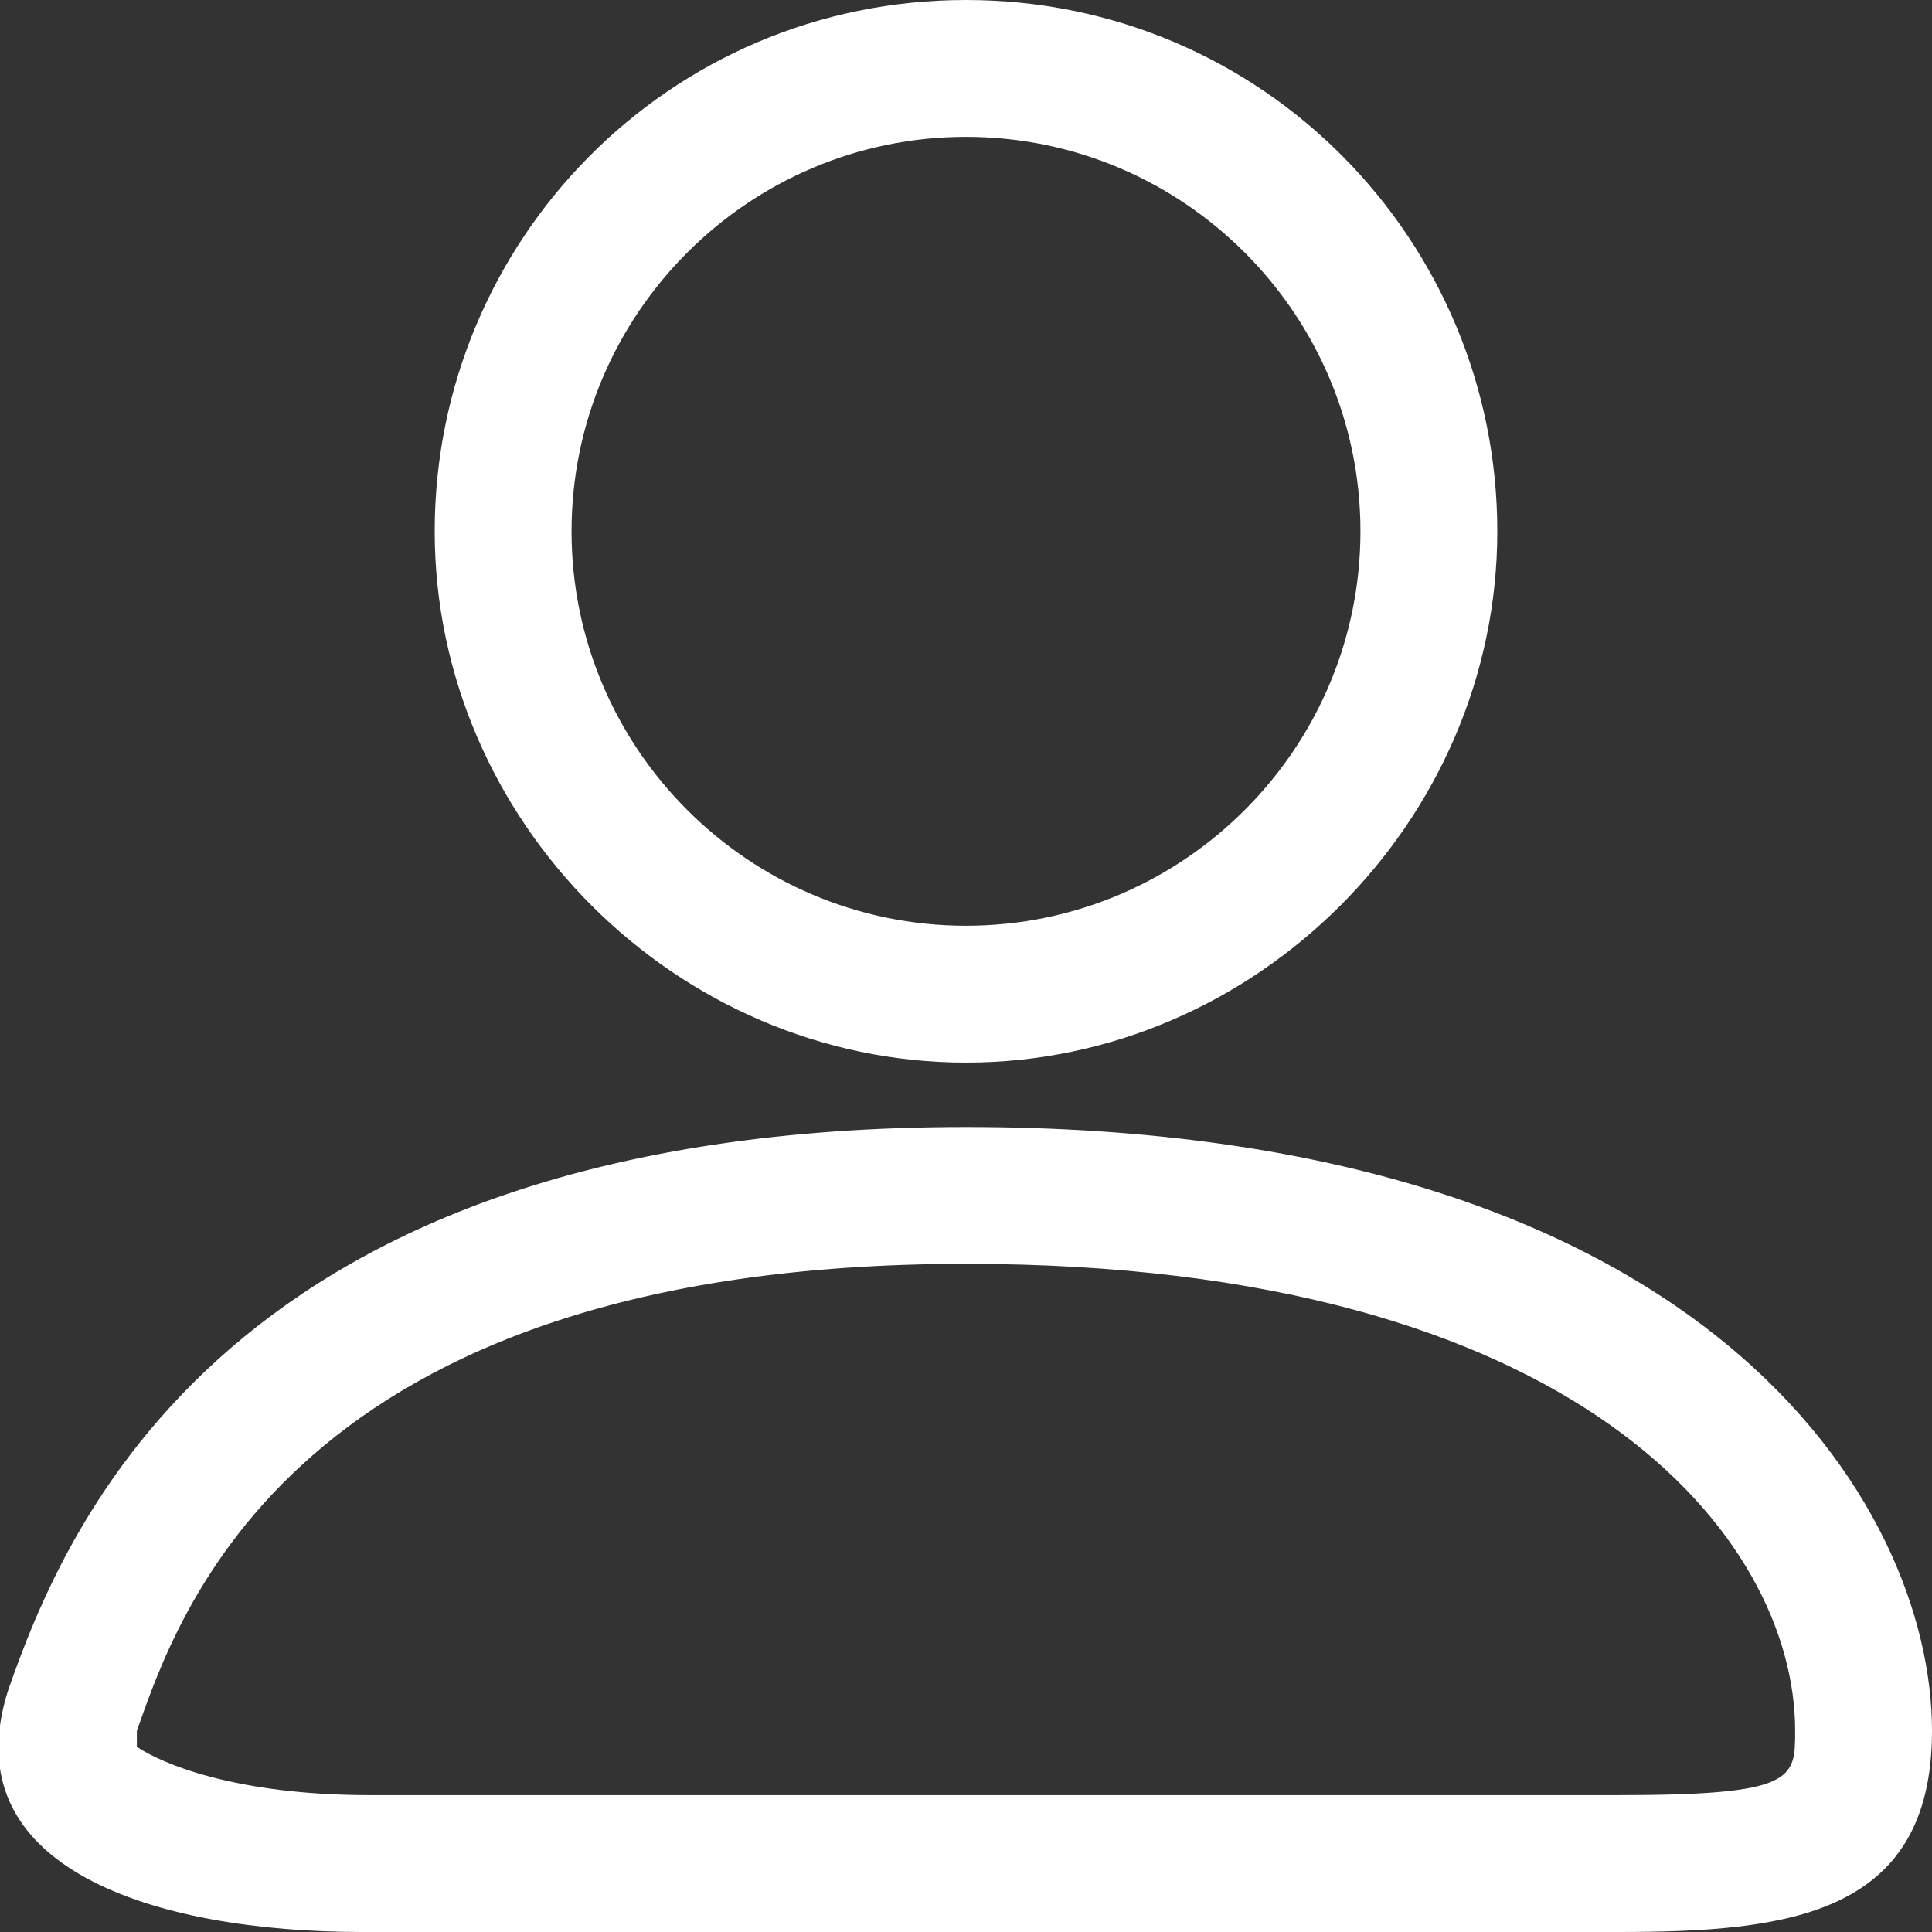
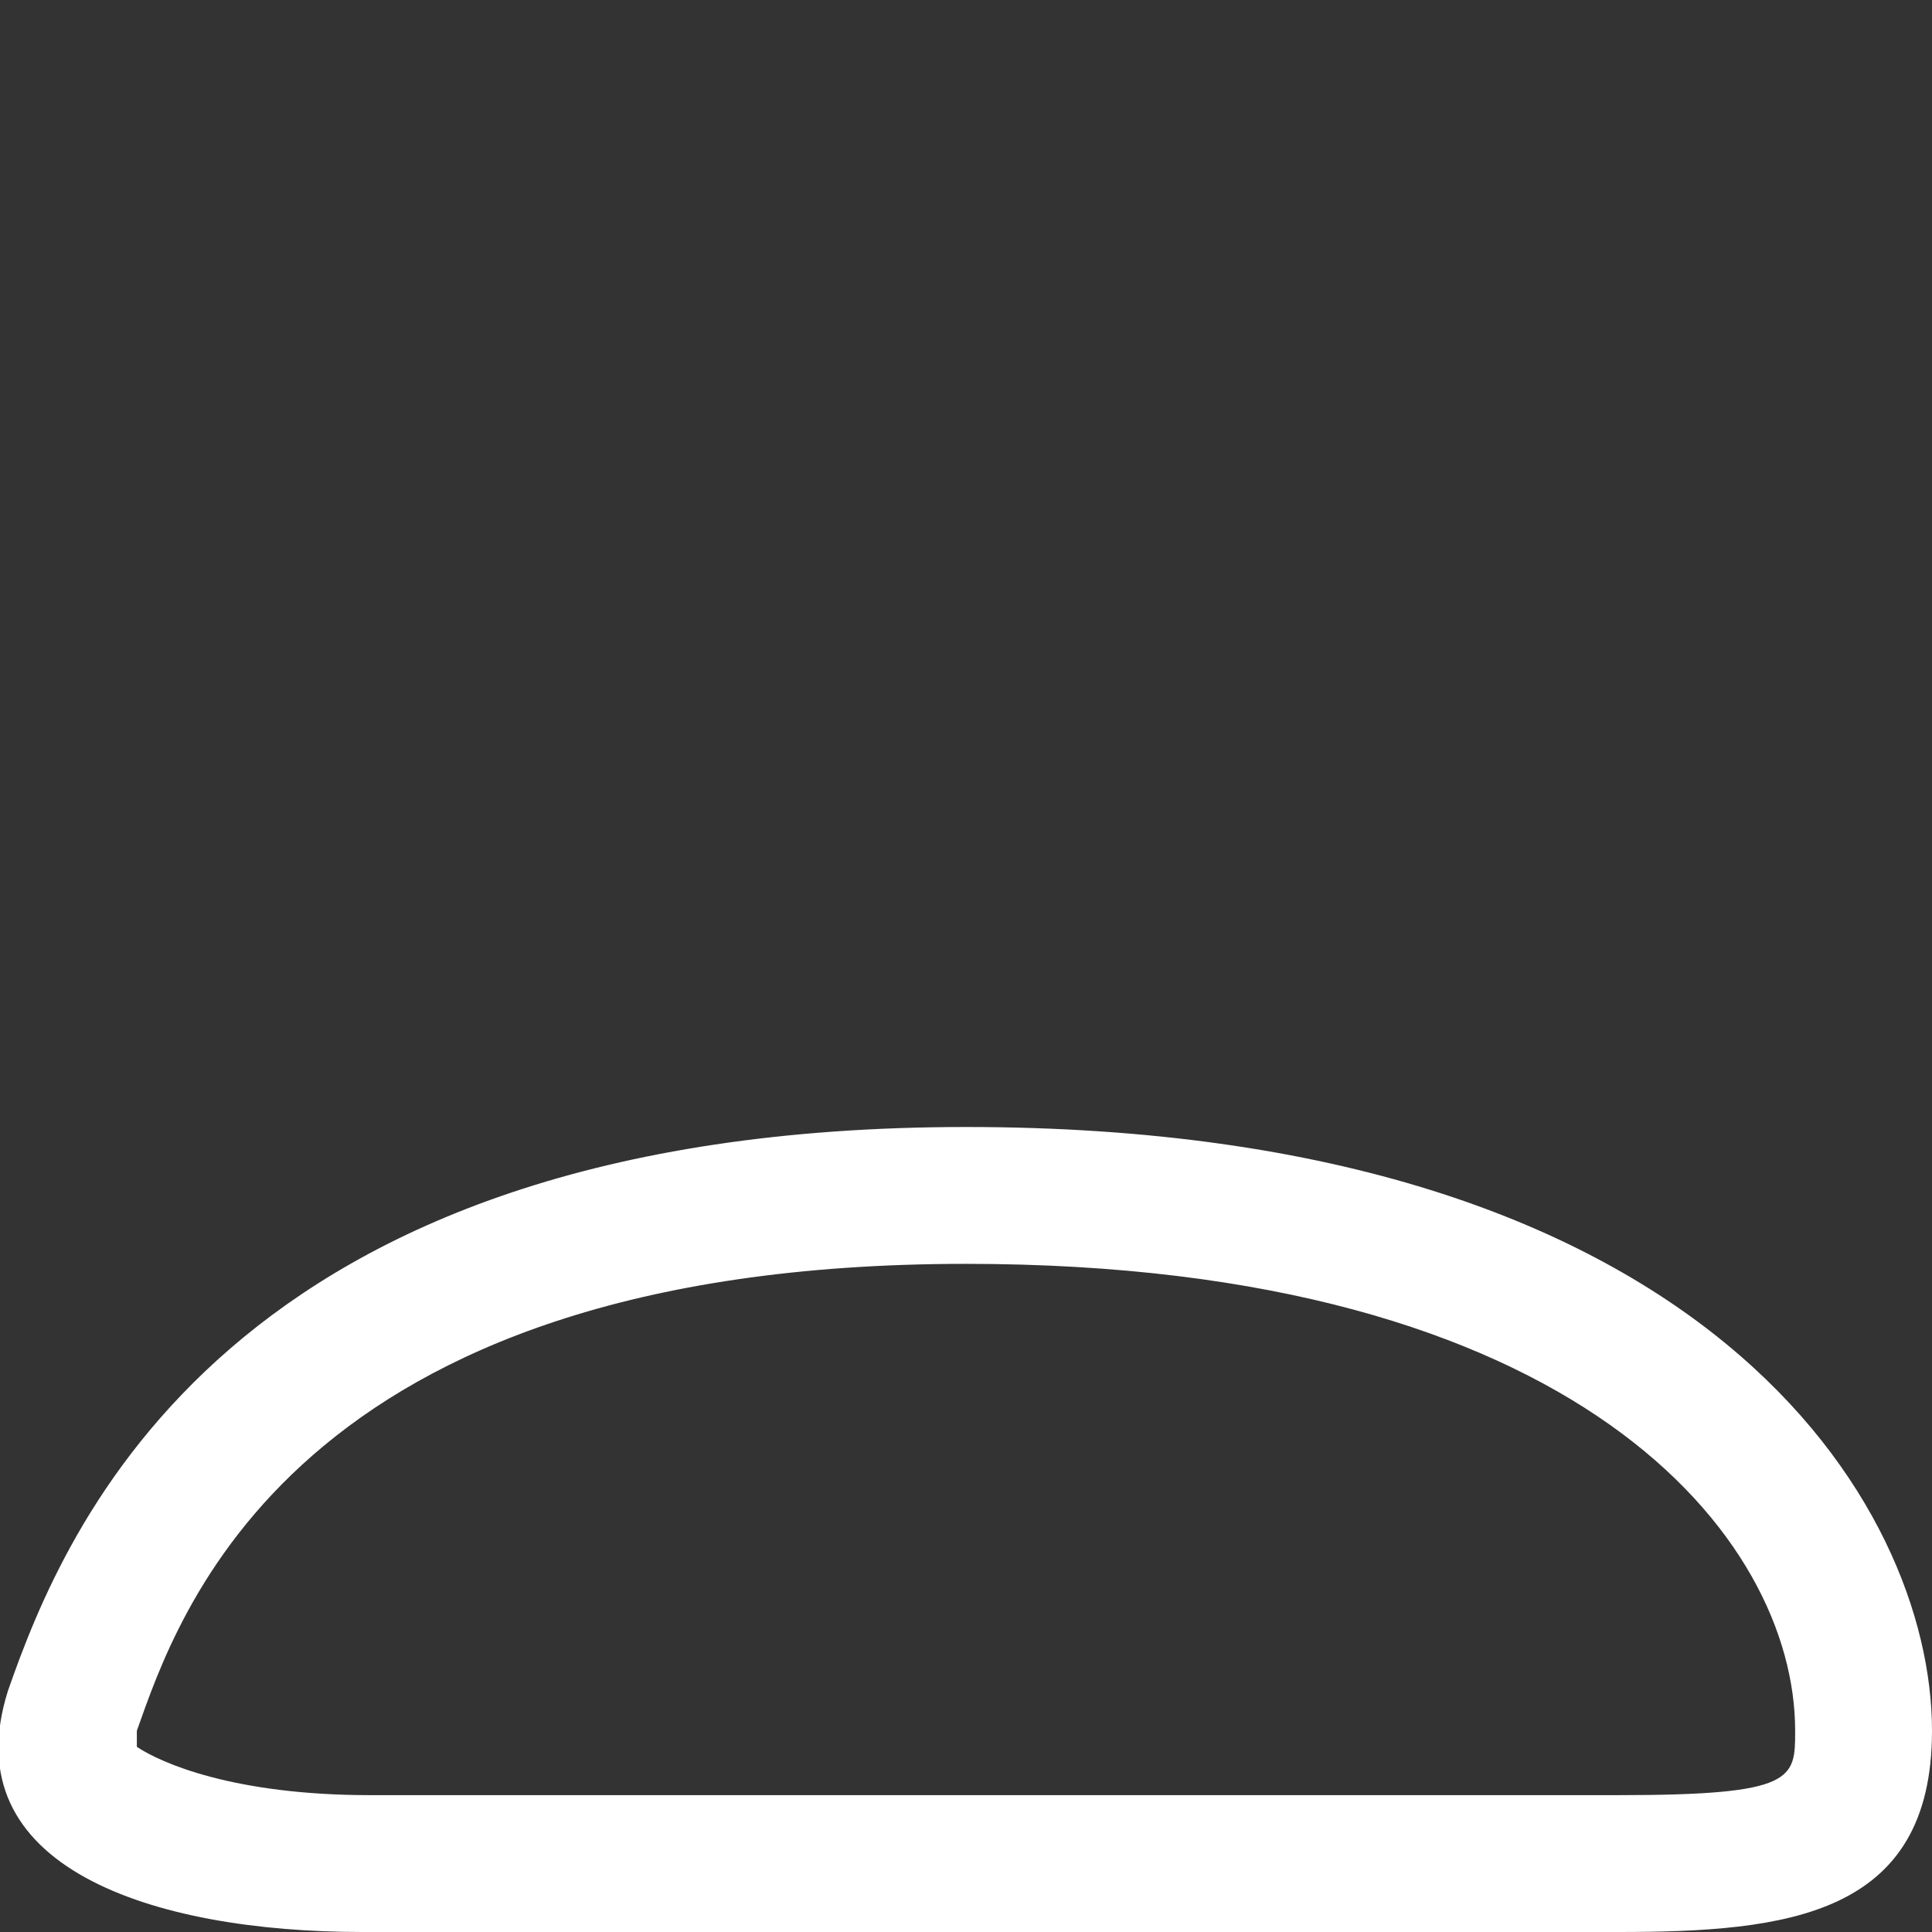
<svg xmlns="http://www.w3.org/2000/svg" version="1.1" id="圖層_1" x="0px" y="0px" viewBox="0 0 24 24" style="enable-background:new 0 0 24 24;" xml:space="preserve">
  <rect x="0" y="0" width="24" height="24" fill="#333333" stroke="none" />
  <style type="text/css">
	.st0{fill:#FFFFFF;}
</style>
  <g>
-     <path class="st0" d="M12,1.7c2.7,0,4.9,2.2,4.9,4.9s-2.2,4.9-4.9,4.9S7.1,9.3,7.1,6.6S9.3,1.7,12,1.7 M12,0C8.3,0,5.4,3,5.4,6.6   s3,6.6,6.6,6.6s6.6-3,6.6-6.6S15.7,0,12,0L12,0z" />
-   </g>
+     </g>
  <g>
    <g>
      <path class="st0" d="M12,15.7c7.6,0,10.3,3.4,10.3,5.8c0,0.6,0,0.8-2.2,0.8c-0.2,0-0.4,0-0.6,0c-0.2,0-0.4,0-0.7,0H4.6    c-1.7,0-2.6-0.4-2.9-0.6c0,0,0-0.1,0-0.2C2.2,20.1,3.6,15.7,12,15.7 M12,14c-9.2,0-11.2,5-11.9,7c-0.7,2.2,1.8,3,4.4,3    c1.8,0,11.7,0,14.3,0c0.4,0,0.9,0,1.3,0c2.1,0,3.9-0.2,3.9-2.5C24,18.7,21.2,14,12,14L12,14z" />
    </g>
  </g>
</svg>